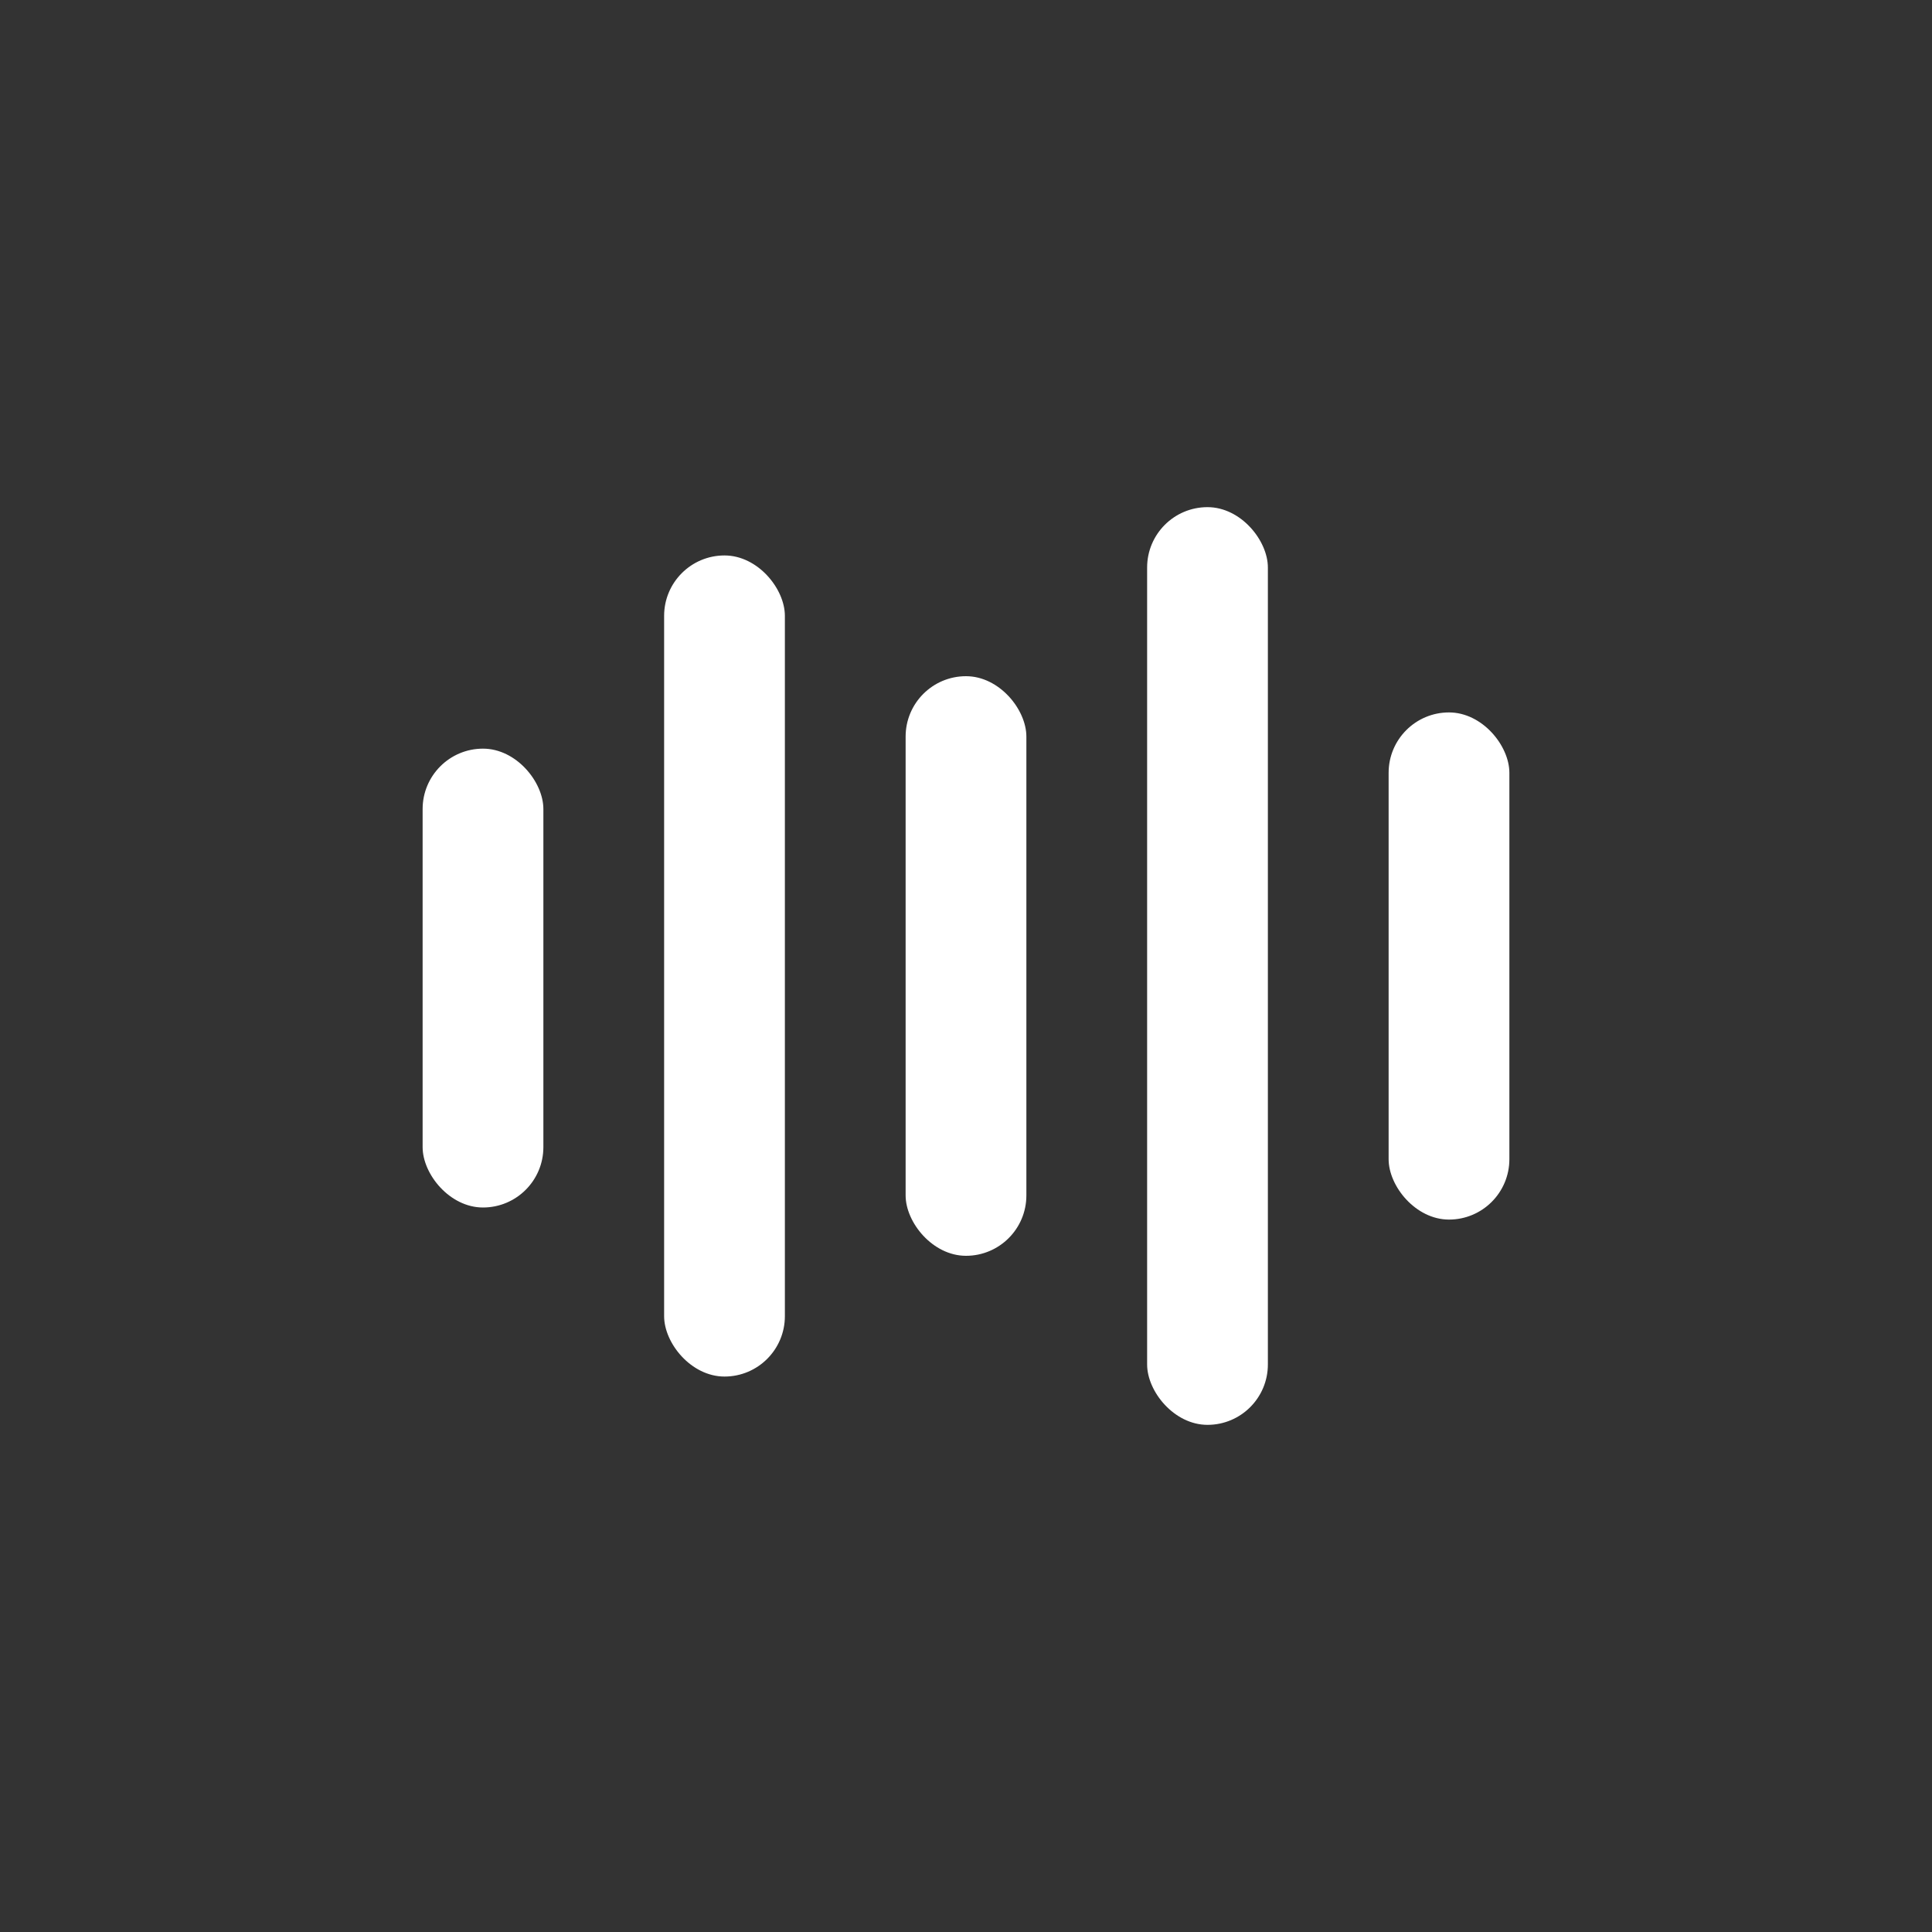
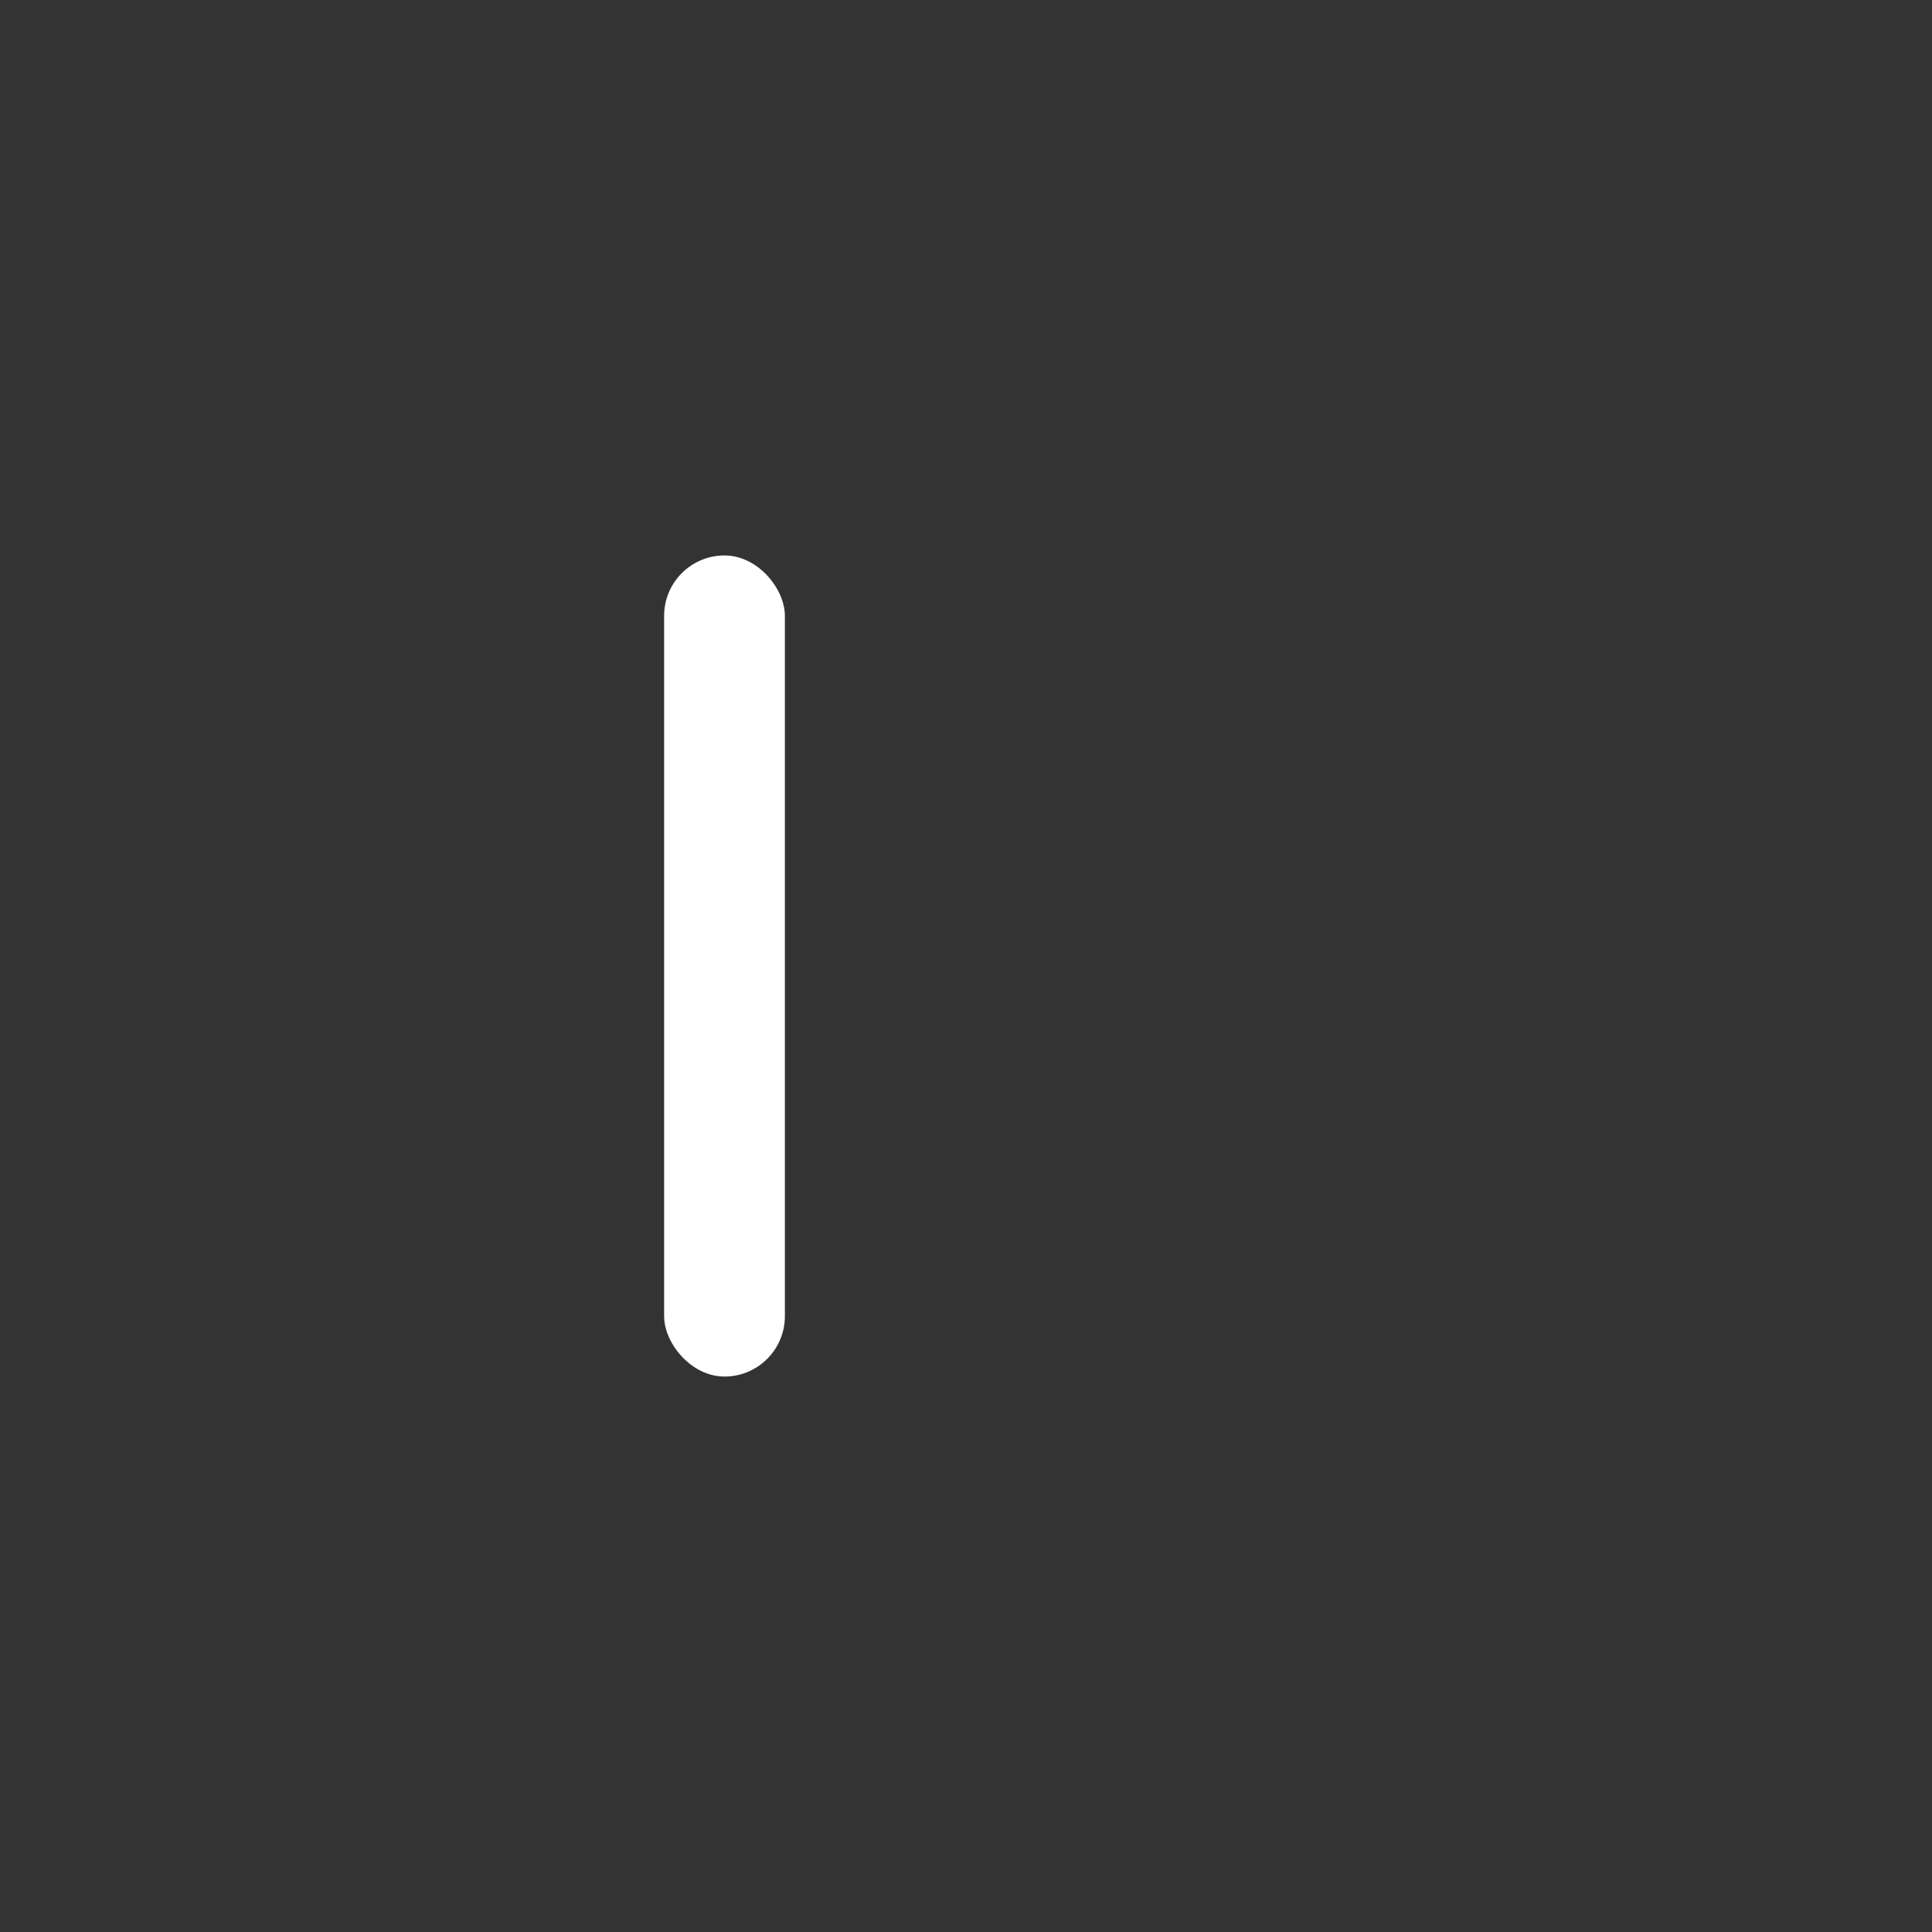
<svg xmlns="http://www.w3.org/2000/svg" width="160" height="160" viewBox="0 0 160 160">
  <rect x="0" y="0" width="160" height="160" fill="#333333" stroke="none" />
  <defs>
    <style>
      :root {
        --primary-color: #F4BF57;
        --secondary-color: #334155;
        --fg-color: white;
        --bg-color: #F4BF57;
      }
    </style>
  </defs>
  <g transform="translate(80, 80)">
-     <rect x="-40" y="0" transform="translate(-5, -18)" width="10" height="38" rx="5" ry="5" fill="white" />
    <rect x="-20" y="0" transform="translate(-5, -34)" width="10" height="68" rx="5" ry="5" fill="white" />
-     <rect x="0" y="0" transform="translate(-5, -24)" width="10" height="48" rx="5" ry="5" fill="white" />
-     <rect x="20" y="0" transform="translate(-5, -38)" width="10" height="76" rx="5" ry="5" fill="white" />
-     <rect x="40" y="0" transform="translate(-5, -21)" width="10" height="42" rx="5" ry="5" fill="white" />
  </g>
</svg>